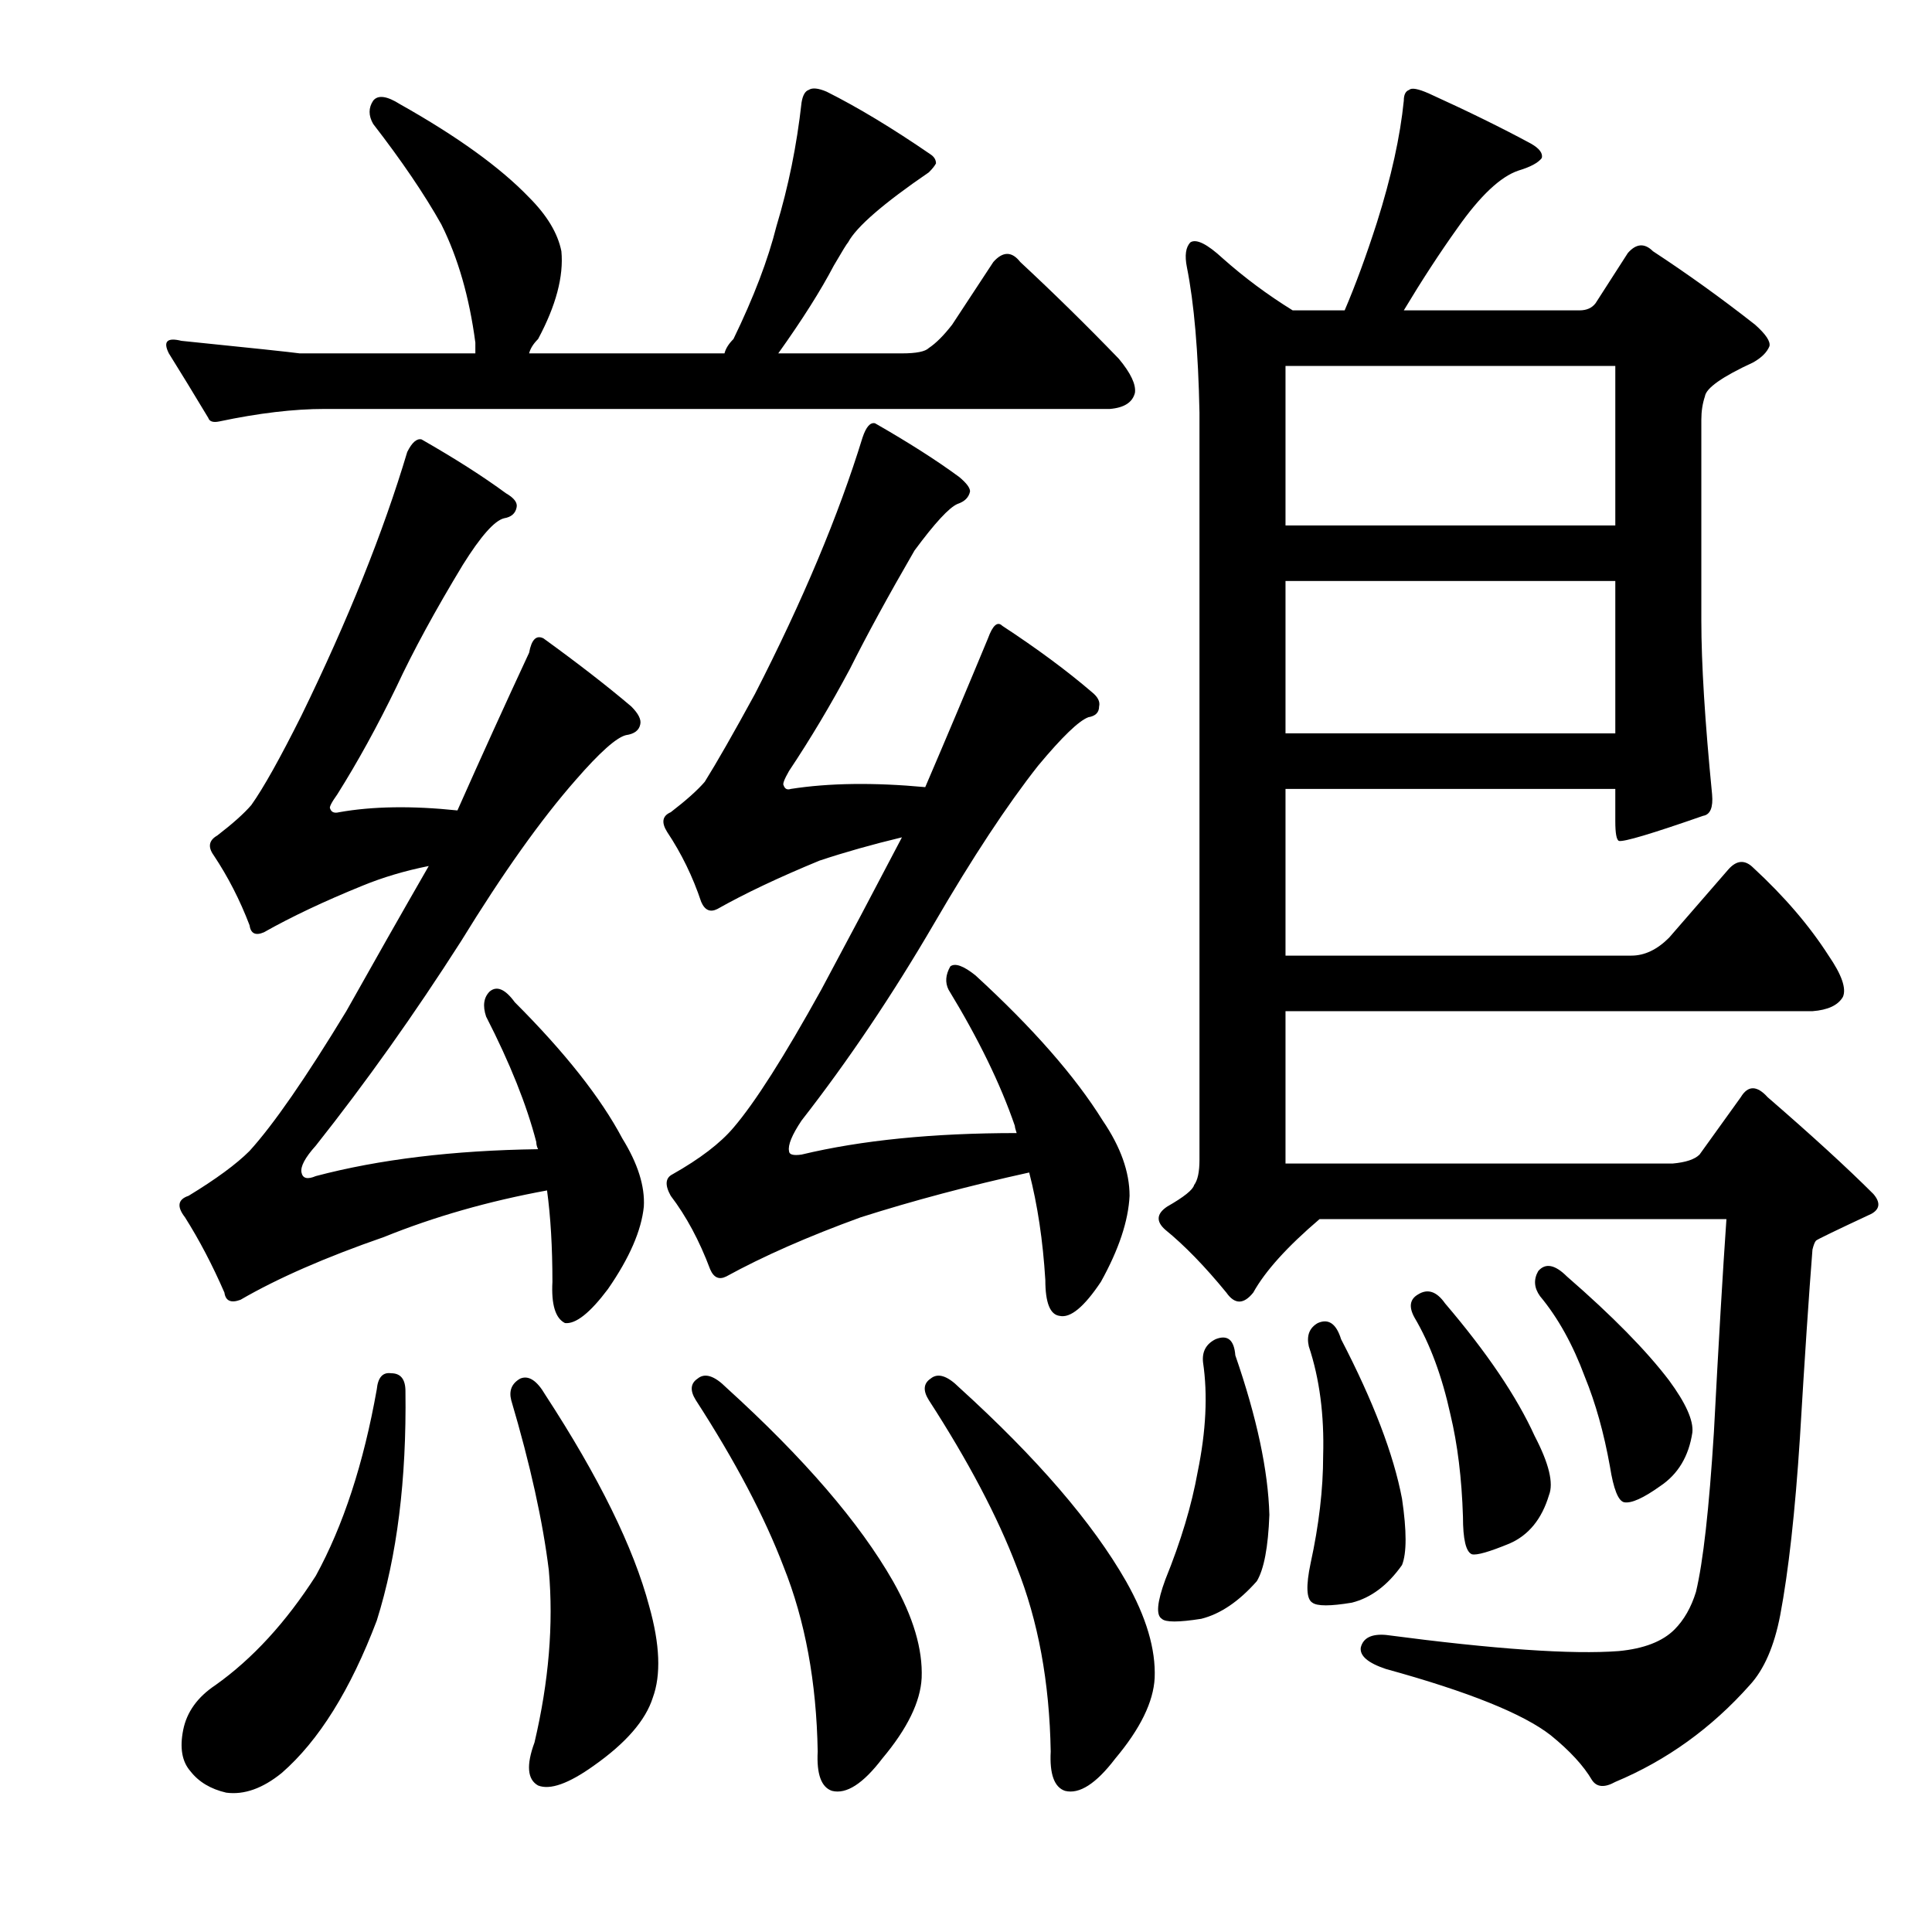
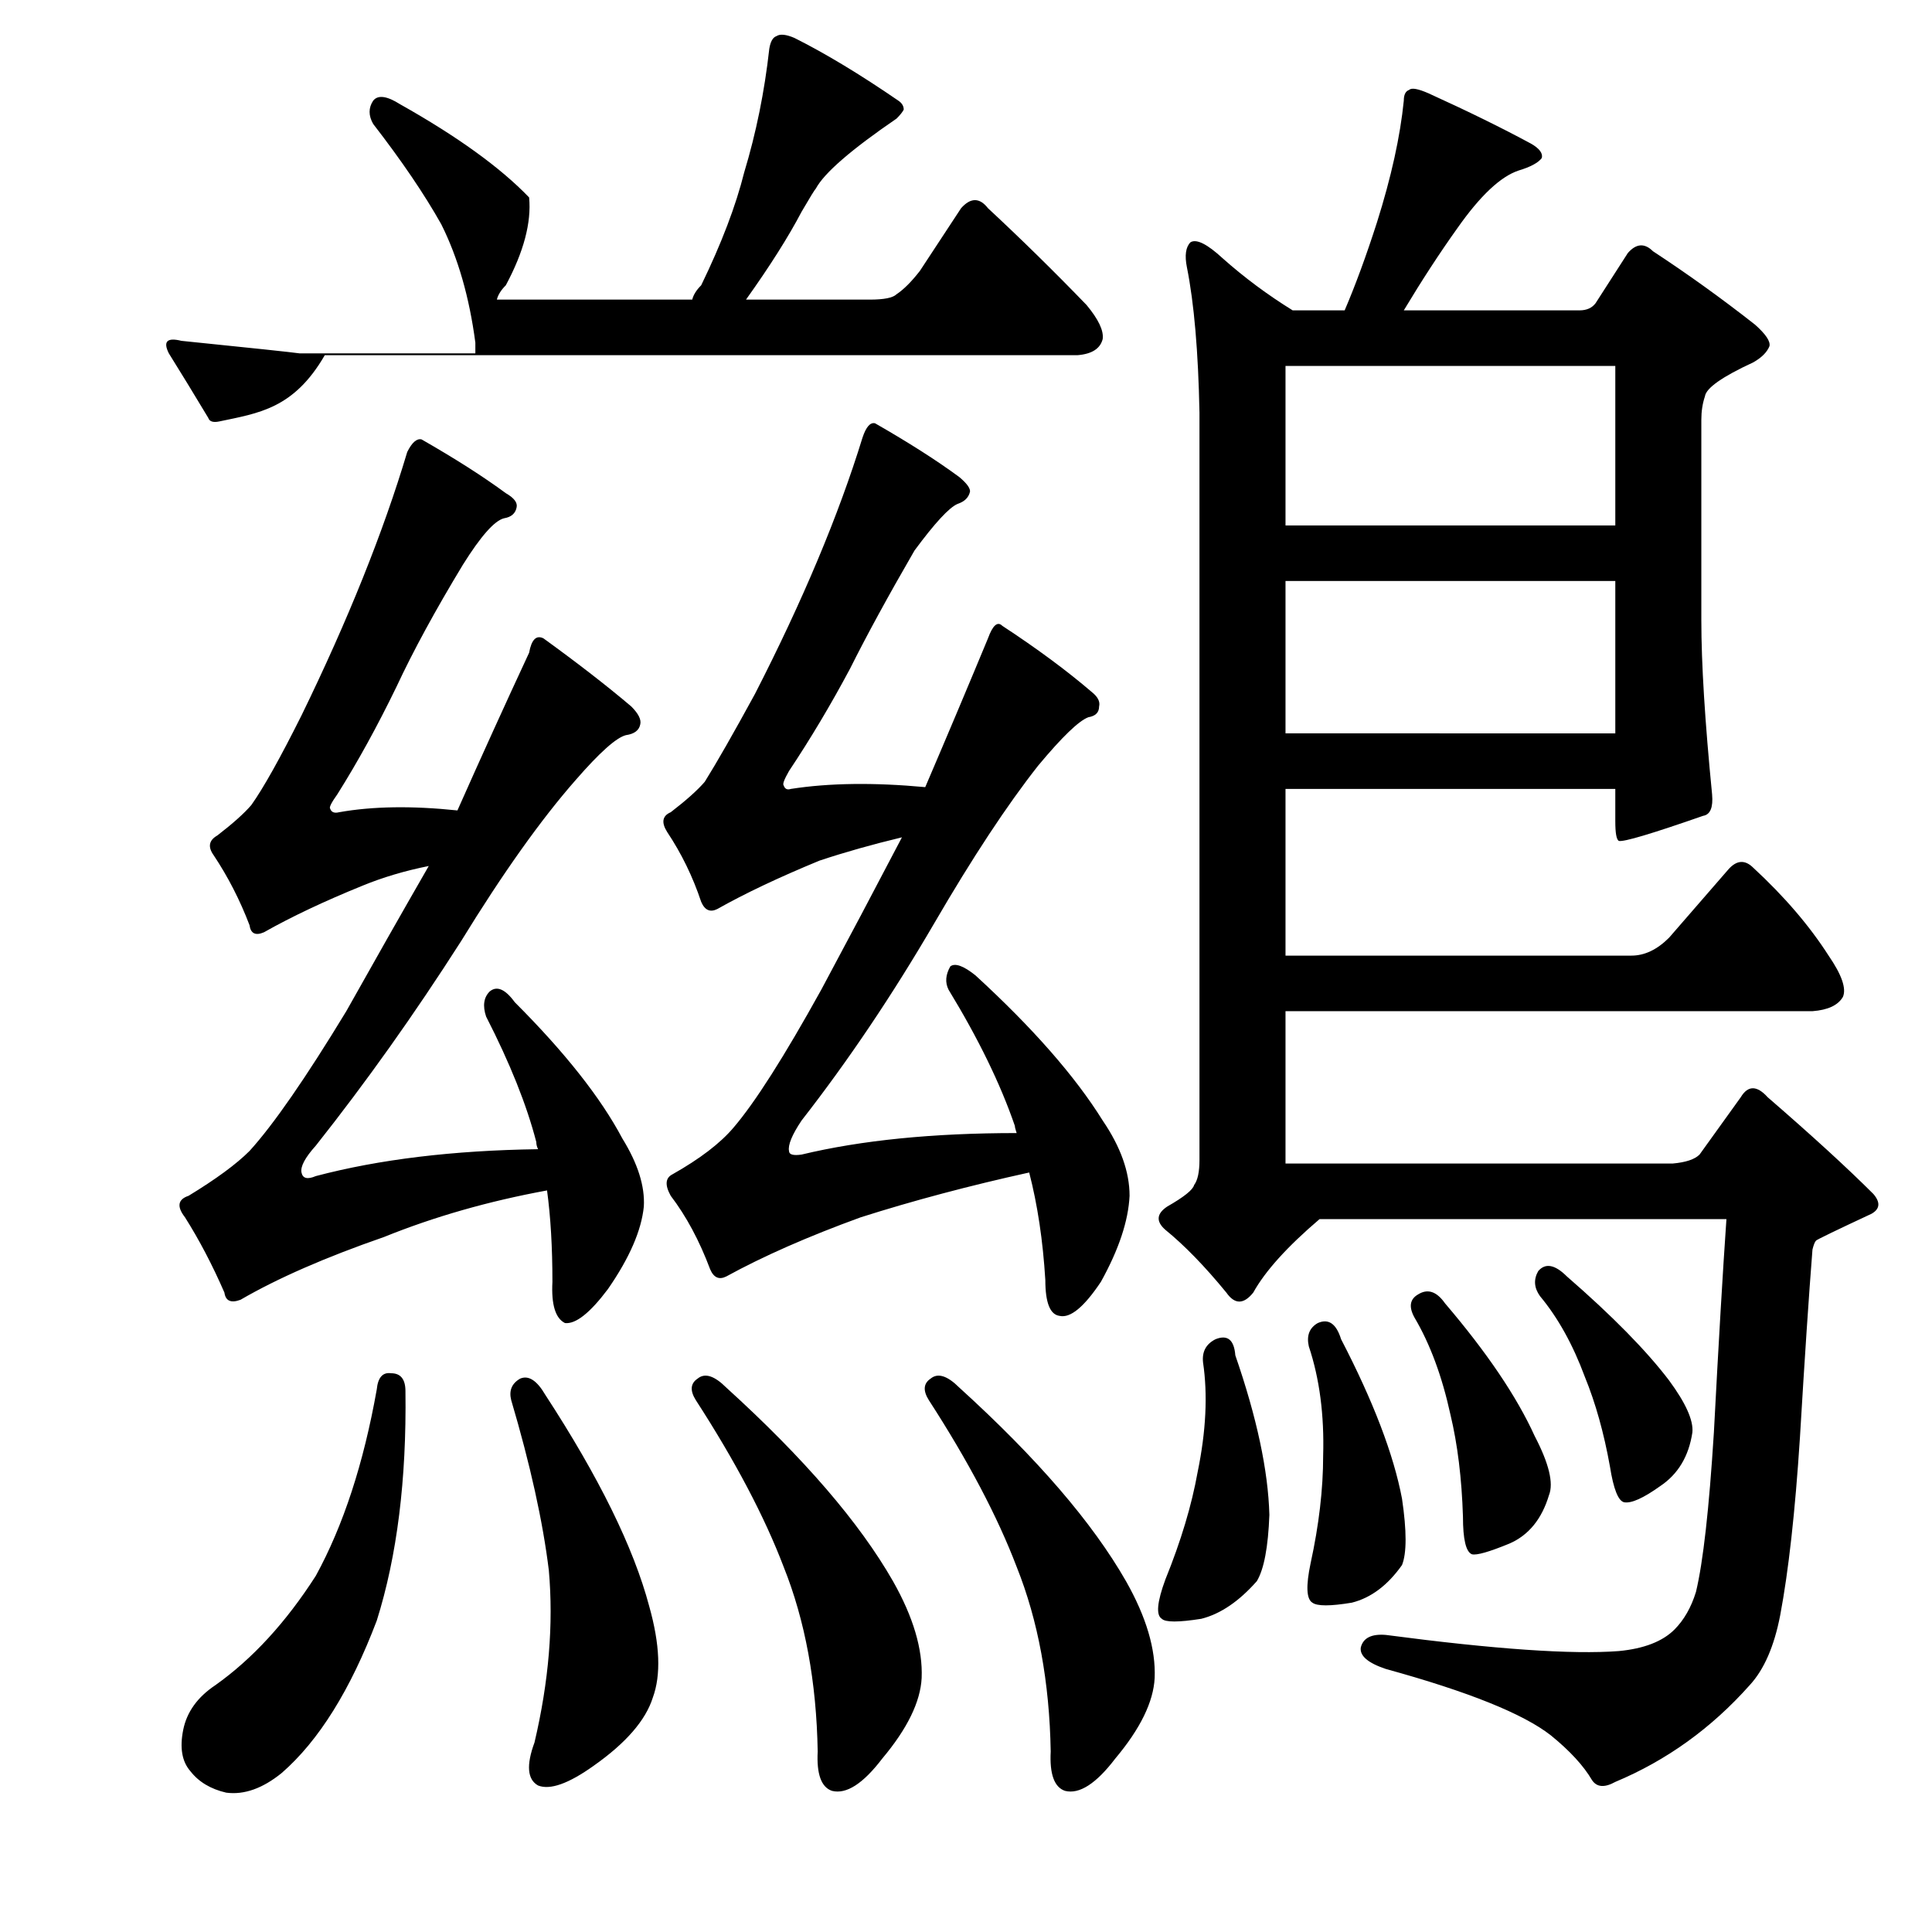
<svg xmlns="http://www.w3.org/2000/svg" version="1.1" id="图层_1" x="0px" y="0px" width="1000px" height="1000px" viewBox="0 0 1000 1000" enable-background="new 0 0 1000 1000" xml:space="preserve">
-   <path d="M113.375,218.162c-3.103,0.623-4.958,0-5.566-1.855c-7.422-12.365-14.235-23.498-20.41-33.398  c-3.103-6.175-0.928-8.35,6.494-6.494c36.486,3.711,56.896,5.885,61.23,6.494h90.918v-5.566  c-3.103-23.498-8.973-43.908-17.627-61.23c-8.669-15.453-20.41-32.775-35.254-51.953c-2.479-4.32-2.479-8.35,0-12.061  c2.464-3.088,7.103-2.464,13.916,1.855c29.688,16.699,51.953,32.79,66.797,48.242c9.277,9.277,14.844,18.555,16.699,27.832  c1.232,12.988-2.783,28.151-12.061,45.459c-2.479,2.479-4.03,4.958-4.639,7.422h101.123c0.608-2.464,2.16-4.943,4.639-7.422  c10.51-21.643,17.932-41.125,22.266-58.447c6.175-20.41,10.51-41.748,12.988-64.014c0.608-3.711,1.855-5.871,3.711-6.494  c1.855-1.232,4.943-0.928,9.277,0.928c16.076,8.045,34.007,18.874,53.809,32.471c1.855,1.247,2.783,2.783,2.783,4.639  c-0.623,1.247-1.855,2.783-3.711,4.639c-23.513,16.09-37.429,28.151-41.748,36.182c-0.623,0.623-3.103,4.639-7.422,12.061  c-6.813,12.988-16.395,28.151-28.76,45.459h64.014c7.422,0,12.061-0.928,13.916-2.783c3.711-2.464,7.727-6.494,12.061-12.061  l21.338-32.471c4.943-5.566,9.582-5.566,13.916,0c17.308,16.09,34.326,32.79,51.025,50.098c6.175,7.422,8.958,13.307,8.35,17.627  c-1.247,4.958-5.566,7.741-12.988,8.35H168.111C152.021,211.668,133.785,213.842,113.375,218.162z M277.584,591.111  c-4.958-19.164-13.611-40.82-25.977-64.941c-1.855-5.566-1.247-9.886,1.855-12.988c3.711-3.087,8.03-1.232,12.988,5.566  c25.977,25.977,44.531,49.489,55.664,70.508c8.03,12.988,11.741,24.745,11.133,35.254c-1.247,12.379-7.422,26.6-18.555,42.676  c-9.277,12.379-16.699,18.25-22.266,17.627c-4.958-2.464-7.117-9.582-6.494-21.338c0-17.931-0.928-33.703-2.783-47.314  c-30.311,5.566-58.447,13.612-84.424,24.121c-30.311,10.524-55.056,21.338-74.219,32.471c-4.958,1.855-7.741,0.624-8.35-3.711  c-6.189-14.22-12.988-27.208-20.41-38.965c-4.334-5.566-3.711-9.277,1.855-11.133c14.221-8.654,24.729-16.38,31.543-23.193  c12.365-13.597,29.064-37.718,50.098-72.363c14.221-25.353,28.44-50.402,42.676-75.146c-12.38,2.479-23.816,5.885-34.326,10.205  c-19.802,8.045-36.805,16.09-51.025,24.121c-4.334,1.855-6.813,0.624-7.422-3.711c-4.958-12.988-11.133-25.049-18.555-36.182  c-3.103-4.32-2.479-7.726,1.855-10.205c8.03-6.175,13.916-11.437,17.627-15.771c6.175-8.654,14.844-24.121,25.977-46.387  c24.121-49.474,42.356-94.934,54.736-136.377c2.464-4.943,4.943-7.103,7.422-6.494c17.308,9.9,31.848,19.178,43.604,27.832  c4.319,2.479,6.175,4.958,5.566,7.422c-0.623,3.102-2.783,4.958-6.494,5.566c-4.958,1.247-12.061,9.277-21.338,24.121  c-14.235,23.512-25.672,44.531-34.326,63.086c-9.9,20.41-20.105,38.965-30.615,55.664c-3.103,4.334-4.334,6.813-3.711,7.422  c0.608,1.855,2.16,2.479,4.639,1.855c17.308-3.087,37.718-3.392,61.23-0.928c12.365-27.832,24.729-55.041,37.109-81.641  c1.232-6.798,3.711-9.277,7.422-7.422c17.932,12.988,33.079,24.745,45.459,35.254c3.711,3.711,5.247,6.813,4.639,9.277  c-0.623,3.102-3.103,4.958-7.422,5.566c-4.958,1.247-13.611,8.973-25.977,23.193c-17.946,20.41-37.732,48.242-59.375,83.496  c-24.121,37.733-49.17,72.987-75.146,105.762c-5.566,6.19-8.045,10.829-7.422,13.916c0.608,3.102,3.088,3.711,7.422,1.855  c32.775-8.654,71.116-13.292,115.039-13.916C277.889,593.59,277.584,592.358,277.584,591.111z M202.438,710.789  c4.943,0,7.422,3.102,7.422,9.277c0.608,45.778-4.334,85.352-14.844,118.75c-13.611,35.863-30.007,62.158-49.17,78.857  c-9.9,8.031-19.482,11.437-28.76,10.205c-8.045-1.855-14.235-5.566-18.555-11.133c-4.334-4.958-5.566-12.061-3.711-21.338  s7.422-17.018,16.699-23.193c19.163-13.612,36.486-32.471,51.953-56.592c14.221-25.977,24.729-58.128,31.543-96.484  C195.624,712.963,198.104,710.18,202.438,710.789z M269.234,713.572c4.319-1.855,8.654,0.928,12.988,8.35  c27.832,42.676,45.764,79.176,53.809,109.473c5.566,19.787,6.175,35.558,1.855,47.314c-3.711,11.742-13.916,23.498-30.615,35.254  c-12.988,9.277-22.585,12.669-28.76,10.205c-5.566-3.102-6.189-10.524-1.855-22.266c7.422-31.543,9.886-61.23,7.422-89.063  c-3.103-25.353-9.597-54.736-19.482-88.135C263.349,719.762,264.9,716.051,269.234,713.572z M525.289,582.762  c-7.422-21.642-18.874-45.14-34.326-70.508c-1.855-3.711-1.551-7.726,0.928-12.061c2.464-1.855,6.799-0.304,12.988,4.639  c29.688,27.223,51.634,52.272,65.869,75.146c9.277,13.612,13.916,26.6,13.916,38.965c-0.623,12.988-5.566,27.832-14.844,44.531  c-8.669,12.988-15.771,18.874-21.338,17.627c-4.958-0.609-7.422-6.798-7.422-18.555c-1.247-20.41-4.03-38.965-8.35-55.664  c-30.935,6.813-59.998,14.54-87.207,23.193c-27.224,9.901-50.417,20.106-69.58,30.615c-3.711,1.855-6.494,0.624-8.35-3.711  c-5.566-14.844-12.38-27.513-20.41-38.037c-3.103-5.566-2.783-9.277,0.928-11.133c14.221-8.031,24.729-16.076,31.543-24.121  c11.133-12.988,26.281-36.791,45.459-71.436c13.597-25.353,27.513-51.634,41.748-78.857c-15.467,3.711-29.688,7.741-42.676,12.061  c-21.033,8.668-38.66,17.018-52.881,25.049c-3.711,1.855-6.494,0.624-8.35-3.711c-4.334-12.988-10.205-25.049-17.627-36.182  c-3.103-4.943-2.479-8.35,1.855-10.205c8.03-6.175,13.916-11.437,17.627-15.771c6.175-9.886,14.844-25.049,25.977-45.459  c24.729-48.242,43.284-92.455,55.664-132.666c1.855-5.566,4.016-8.031,6.494-7.422c17.308,9.9,31.848,19.178,43.604,27.832  c3.711,3.102,5.566,5.566,5.566,7.422c-0.623,3.102-2.783,5.262-6.494,6.494c-4.334,1.855-11.756,9.9-22.266,24.121  c-13.611,23.512-24.744,43.922-33.398,61.23c-9.9,18.555-20.41,36.182-31.543,52.881c-2.479,4.334-3.406,6.813-2.783,7.422  c0.608,1.855,1.855,2.479,3.711,1.855c19.787-3.087,42.98-3.392,69.58-0.928c11.133-25.977,21.946-51.634,32.471-77.002  c2.464-6.798,4.943-8.958,7.422-6.494c17.932,11.756,33.398,23.193,46.387,34.326c3.088,2.479,4.319,4.958,3.711,7.422  c0,3.102-1.855,4.958-5.566,5.566c-4.958,1.855-13.611,10.205-25.977,25.049c-16.091,20.41-34.021,47.633-53.809,81.641  c-21.657,37.109-44.531,71.131-68.652,102.051c-4.958,7.422-7.117,12.684-6.494,15.771c0,1.855,2.16,2.479,6.494,1.855  c30.92-7.422,68.029-11.133,111.328-11.133C525.594,584.617,525.289,583.385,525.289,582.762z M361.08,713.572  c3.711-3.087,8.654-1.537,14.844,4.639c40.197,36.5,68.957,69.899,86.279,100.195c10.51,18.555,15.452,35.254,14.844,50.098  c-0.623,12.365-7.422,26.281-20.41,41.748c-9.9,12.988-18.555,18.555-25.977,16.699c-5.566-1.855-8.045-8.668-7.422-20.41  c-0.623-35.877-6.494-67.725-17.627-95.557c-9.9-25.977-25.049-54.736-45.459-86.279C357.05,719.762,357.369,716.051,361.08,713.572  z M481.686,713.572c3.711-3.087,8.654-1.537,14.844,4.639c40.197,36.5,68.957,69.899,86.279,100.195  c10.51,18.555,15.452,35.254,14.844,50.098c-0.623,12.365-7.422,26.281-20.41,41.748c-9.9,12.988-18.555,18.555-25.977,16.699  c-5.566-1.855-8.045-8.668-7.422-20.41c-0.623-35.877-6.494-67.725-17.627-95.557c-9.9-25.977-25.049-54.736-45.459-86.279  C477.655,719.762,477.975,716.051,481.686,713.572z M629.195,693.162c6.175-2.464,9.582,0.319,10.205,8.35  c11.133,32.167,17.004,59.694,17.627,82.568c-0.623,16.699-2.783,28.151-6.494,34.326c-9.277,10.509-18.874,17.003-28.76,19.482  c-11.756,1.855-18.555,1.855-20.41,0c-3.103-1.855-2.479-8.668,1.855-20.41c8.03-19.787,13.597-38.341,16.699-55.664  c4.319-21.019,5.247-39.893,2.783-56.592C622.078,699.656,624.237,695.641,629.195,693.162z M620.846,213.523  c-0.623-31.543-2.783-56.592-6.494-75.146c-1.247-6.175-0.623-10.51,1.855-12.988c3.088-1.855,8.654,0.928,16.699,8.35  c11.133,9.9,23.193,18.874,36.182,26.904h26.904c5.566-12.988,11.133-28.137,16.699-45.459  c7.422-23.498,12.061-44.531,13.916-63.086c0-3.088,0.928-4.943,2.783-5.566c1.232-1.232,4.639-0.609,10.205,1.855  c20.41,9.277,38.037,17.946,52.881,25.977c4.319,2.479,6.175,4.958,5.566,7.422c-1.855,2.479-5.886,4.639-12.061,6.494  c-9.277,3.102-19.802,12.988-31.543,29.688c-9.277,12.988-18.555,27.223-27.832,42.676h90.918c3.711,0,6.494-1.232,8.35-3.711  l16.699-25.977c4.319-4.943,8.654-5.248,12.988-0.928c17.932,11.756,35.559,24.44,52.881,38.037  c5.566,4.958,8.03,8.668,7.422,11.133c-1.247,3.102-4.03,5.885-8.35,8.35c-16.091,7.422-24.44,13.307-25.049,17.627  c-1.247,3.711-1.855,7.741-1.855,12.061v103.906c0,22.266,1.855,52.272,5.566,89.99c0.608,6.813-0.928,10.524-4.639,11.133  c-26.6,9.277-41.14,13.612-43.604,12.988c-1.247-0.609-1.855-4.015-1.855-10.205v-16.699H665.377v86.279H844.43  c6.799,0,13.293-3.087,19.482-9.277l30.615-35.254c4.319-4.943,8.654-5.248,12.988-0.928c16.076,14.844,29.064,30.006,38.965,45.459  c6.799,9.901,9.277,17.018,7.422,21.338c-2.479,4.334-7.741,6.813-15.771,7.422H665.377v78.857h200.391  c6.799-0.609,11.438-2.16,13.916-4.639l21.338-29.688c3.711-6.175,8.35-6.175,13.916,0c22.874,19.801,41.125,36.5,54.736,50.098  c3.711,4.334,3.392,7.741-0.928,10.205c-18.555,8.668-28.151,13.307-28.76,13.916c-0.623,0.624-1.247,2.174-1.855,4.639  c-1.855,23.512-4.03,55.983-6.494,97.412c-2.479,38.356-5.886,68.971-10.205,91.846c-3.103,16.076-8.35,28.136-15.771,36.182  c-19.802,22.266-42.995,38.965-69.58,50.098c-5.566,3.087-9.597,2.783-12.061-0.928c-4.334-7.422-11.452-15.163-21.338-23.193  c-14.235-11.133-42.676-22.584-85.352-34.326c-9.277-3.102-13.611-6.813-12.988-11.133c1.232-4.958,5.566-7.118,12.988-6.494  c56.272,7.422,96.484,10.205,120.605,8.35c12.988-1.247,22.57-4.958,28.76-11.133c4.943-4.958,8.654-11.452,11.133-19.482  c3.711-15.453,6.799-42.98,9.277-82.568c2.464-46.996,4.639-83.8,6.494-110.4H683.004c-16.699,14.235-28.151,26.904-34.326,38.037  c-4.958,6.19-9.597,6.19-13.916,0c-11.133-13.597-21.657-24.425-31.543-32.471c-4.958-4.32-4.639-8.35,0.928-12.061  c8.654-4.943,13.293-8.654,13.916-11.133c1.855-2.464,2.783-6.798,2.783-12.988V213.523z M665.377,189.402v82.568H836.08v-82.568  H665.377z M665.377,300.73v78.857H836.08V300.73H665.377z M682.076,684.813c5.566-2.464,9.582,0.319,12.061,8.35  c16.699,32.167,27.209,59.694,31.543,82.568c2.464,16.699,2.464,28.151,0,34.326c-7.422,10.509-16.091,17.003-25.977,19.482  c-11.133,1.855-17.946,1.855-20.41,0c-3.103-1.855-3.406-8.668-0.928-20.41c4.319-19.787,6.494-38.341,6.494-55.664  c0.608-21.019-1.855-39.893-7.422-56.592C676.19,691.307,677.742,687.292,682.076,684.813z M734.029,669.969  c4.943-3.087,9.582-1.537,13.916,4.639c21.643,25.368,37.109,48.242,46.387,68.652c7.422,14.235,9.886,24.44,7.422,30.615  c-3.711,12.379-10.524,20.729-20.41,25.049c-10.524,4.334-17.019,6.19-19.482,5.566c-3.103-1.232-4.639-7.726-4.639-19.482  c-0.623-19.787-2.783-37.414-6.494-52.881c-4.334-19.787-10.524-36.486-18.555-50.098  C729.071,676.463,729.695,672.448,734.029,669.969z M796.188,657.908c3.711-4.32,8.654-3.392,14.844,2.783  c23.498,20.41,41.125,38.356,52.881,53.809c8.654,11.756,12.669,20.729,12.061,26.904c-1.855,12.379-7.422,21.657-16.699,27.832  c-8.669,6.19-14.844,8.973-18.555,8.35c-3.103-0.609-5.566-6.798-7.422-18.555c-3.103-17.308-7.422-32.775-12.988-46.387  c-6.189-16.699-13.916-30.615-23.193-41.748C794.013,666.577,793.709,662.243,796.188,657.908z" />
+   <path d="M113.375,218.162c-3.103,0.623-4.958,0-5.566-1.855c-7.422-12.365-14.235-23.498-20.41-33.398  c-3.103-6.175-0.928-8.35,6.494-6.494c36.486,3.711,56.896,5.885,61.23,6.494h90.918v-5.566  c-3.103-23.498-8.973-43.908-17.627-61.23c-8.669-15.453-20.41-32.775-35.254-51.953c-2.479-4.32-2.479-8.35,0-12.061  c2.464-3.088,7.103-2.464,13.916,1.855c29.688,16.699,51.953,32.79,66.797,48.242c1.232,12.988-2.783,28.151-12.061,45.459c-2.479,2.479-4.03,4.958-4.639,7.422h101.123c0.608-2.464,2.16-4.943,4.639-7.422  c10.51-21.643,17.932-41.125,22.266-58.447c6.175-20.41,10.51-41.748,12.988-64.014c0.608-3.711,1.855-5.871,3.711-6.494  c1.855-1.232,4.943-0.928,9.277,0.928c16.076,8.045,34.007,18.874,53.809,32.471c1.855,1.247,2.783,2.783,2.783,4.639  c-0.623,1.247-1.855,2.783-3.711,4.639c-23.513,16.09-37.429,28.151-41.748,36.182c-0.623,0.623-3.103,4.639-7.422,12.061  c-6.813,12.988-16.395,28.151-28.76,45.459h64.014c7.422,0,12.061-0.928,13.916-2.783c3.711-2.464,7.727-6.494,12.061-12.061  l21.338-32.471c4.943-5.566,9.582-5.566,13.916,0c17.308,16.09,34.326,32.79,51.025,50.098c6.175,7.422,8.958,13.307,8.35,17.627  c-1.247,4.958-5.566,7.741-12.988,8.35H168.111C152.021,211.668,133.785,213.842,113.375,218.162z M277.584,591.111  c-4.958-19.164-13.611-40.82-25.977-64.941c-1.855-5.566-1.247-9.886,1.855-12.988c3.711-3.087,8.03-1.232,12.988,5.566  c25.977,25.977,44.531,49.489,55.664,70.508c8.03,12.988,11.741,24.745,11.133,35.254c-1.247,12.379-7.422,26.6-18.555,42.676  c-9.277,12.379-16.699,18.25-22.266,17.627c-4.958-2.464-7.117-9.582-6.494-21.338c0-17.931-0.928-33.703-2.783-47.314  c-30.311,5.566-58.447,13.612-84.424,24.121c-30.311,10.524-55.056,21.338-74.219,32.471c-4.958,1.855-7.741,0.624-8.35-3.711  c-6.189-14.22-12.988-27.208-20.41-38.965c-4.334-5.566-3.711-9.277,1.855-11.133c14.221-8.654,24.729-16.38,31.543-23.193  c12.365-13.597,29.064-37.718,50.098-72.363c14.221-25.353,28.44-50.402,42.676-75.146c-12.38,2.479-23.816,5.885-34.326,10.205  c-19.802,8.045-36.805,16.09-51.025,24.121c-4.334,1.855-6.813,0.624-7.422-3.711c-4.958-12.988-11.133-25.049-18.555-36.182  c-3.103-4.32-2.479-7.726,1.855-10.205c8.03-6.175,13.916-11.437,17.627-15.771c6.175-8.654,14.844-24.121,25.977-46.387  c24.121-49.474,42.356-94.934,54.736-136.377c2.464-4.943,4.943-7.103,7.422-6.494c17.308,9.9,31.848,19.178,43.604,27.832  c4.319,2.479,6.175,4.958,5.566,7.422c-0.623,3.102-2.783,4.958-6.494,5.566c-4.958,1.247-12.061,9.277-21.338,24.121  c-14.235,23.512-25.672,44.531-34.326,63.086c-9.9,20.41-20.105,38.965-30.615,55.664c-3.103,4.334-4.334,6.813-3.711,7.422  c0.608,1.855,2.16,2.479,4.639,1.855c17.308-3.087,37.718-3.392,61.23-0.928c12.365-27.832,24.729-55.041,37.109-81.641  c1.232-6.798,3.711-9.277,7.422-7.422c17.932,12.988,33.079,24.745,45.459,35.254c3.711,3.711,5.247,6.813,4.639,9.277  c-0.623,3.102-3.103,4.958-7.422,5.566c-4.958,1.247-13.611,8.973-25.977,23.193c-17.946,20.41-37.732,48.242-59.375,83.496  c-24.121,37.733-49.17,72.987-75.146,105.762c-5.566,6.19-8.045,10.829-7.422,13.916c0.608,3.102,3.088,3.711,7.422,1.855  c32.775-8.654,71.116-13.292,115.039-13.916C277.889,593.59,277.584,592.358,277.584,591.111z M202.438,710.789  c4.943,0,7.422,3.102,7.422,9.277c0.608,45.778-4.334,85.352-14.844,118.75c-13.611,35.863-30.007,62.158-49.17,78.857  c-9.9,8.031-19.482,11.437-28.76,10.205c-8.045-1.855-14.235-5.566-18.555-11.133c-4.334-4.958-5.566-12.061-3.711-21.338  s7.422-17.018,16.699-23.193c19.163-13.612,36.486-32.471,51.953-56.592c14.221-25.977,24.729-58.128,31.543-96.484  C195.624,712.963,198.104,710.18,202.438,710.789z M269.234,713.572c4.319-1.855,8.654,0.928,12.988,8.35  c27.832,42.676,45.764,79.176,53.809,109.473c5.566,19.787,6.175,35.558,1.855,47.314c-3.711,11.742-13.916,23.498-30.615,35.254  c-12.988,9.277-22.585,12.669-28.76,10.205c-5.566-3.102-6.189-10.524-1.855-22.266c7.422-31.543,9.886-61.23,7.422-89.063  c-3.103-25.353-9.597-54.736-19.482-88.135C263.349,719.762,264.9,716.051,269.234,713.572z M525.289,582.762  c-7.422-21.642-18.874-45.14-34.326-70.508c-1.855-3.711-1.551-7.726,0.928-12.061c2.464-1.855,6.799-0.304,12.988,4.639  c29.688,27.223,51.634,52.272,65.869,75.146c9.277,13.612,13.916,26.6,13.916,38.965c-0.623,12.988-5.566,27.832-14.844,44.531  c-8.669,12.988-15.771,18.874-21.338,17.627c-4.958-0.609-7.422-6.798-7.422-18.555c-1.247-20.41-4.03-38.965-8.35-55.664  c-30.935,6.813-59.998,14.54-87.207,23.193c-27.224,9.901-50.417,20.106-69.58,30.615c-3.711,1.855-6.494,0.624-8.35-3.711  c-5.566-14.844-12.38-27.513-20.41-38.037c-3.103-5.566-2.783-9.277,0.928-11.133c14.221-8.031,24.729-16.076,31.543-24.121  c11.133-12.988,26.281-36.791,45.459-71.436c13.597-25.353,27.513-51.634,41.748-78.857c-15.467,3.711-29.688,7.741-42.676,12.061  c-21.033,8.668-38.66,17.018-52.881,25.049c-3.711,1.855-6.494,0.624-8.35-3.711c-4.334-12.988-10.205-25.049-17.627-36.182  c-3.103-4.943-2.479-8.35,1.855-10.205c8.03-6.175,13.916-11.437,17.627-15.771c6.175-9.886,14.844-25.049,25.977-45.459  c24.729-48.242,43.284-92.455,55.664-132.666c1.855-5.566,4.016-8.031,6.494-7.422c17.308,9.9,31.848,19.178,43.604,27.832  c3.711,3.102,5.566,5.566,5.566,7.422c-0.623,3.102-2.783,5.262-6.494,6.494c-4.334,1.855-11.756,9.9-22.266,24.121  c-13.611,23.512-24.744,43.922-33.398,61.23c-9.9,18.555-20.41,36.182-31.543,52.881c-2.479,4.334-3.406,6.813-2.783,7.422  c0.608,1.855,1.855,2.479,3.711,1.855c19.787-3.087,42.98-3.392,69.58-0.928c11.133-25.977,21.946-51.634,32.471-77.002  c2.464-6.798,4.943-8.958,7.422-6.494c17.932,11.756,33.398,23.193,46.387,34.326c3.088,2.479,4.319,4.958,3.711,7.422  c0,3.102-1.855,4.958-5.566,5.566c-4.958,1.855-13.611,10.205-25.977,25.049c-16.091,20.41-34.021,47.633-53.809,81.641  c-21.657,37.109-44.531,71.131-68.652,102.051c-4.958,7.422-7.117,12.684-6.494,15.771c0,1.855,2.16,2.479,6.494,1.855  c30.92-7.422,68.029-11.133,111.328-11.133C525.594,584.617,525.289,583.385,525.289,582.762z M361.08,713.572  c3.711-3.087,8.654-1.537,14.844,4.639c40.197,36.5,68.957,69.899,86.279,100.195c10.51,18.555,15.452,35.254,14.844,50.098  c-0.623,12.365-7.422,26.281-20.41,41.748c-9.9,12.988-18.555,18.555-25.977,16.699c-5.566-1.855-8.045-8.668-7.422-20.41  c-0.623-35.877-6.494-67.725-17.627-95.557c-9.9-25.977-25.049-54.736-45.459-86.279C357.05,719.762,357.369,716.051,361.08,713.572  z M481.686,713.572c3.711-3.087,8.654-1.537,14.844,4.639c40.197,36.5,68.957,69.899,86.279,100.195  c10.51,18.555,15.452,35.254,14.844,50.098c-0.623,12.365-7.422,26.281-20.41,41.748c-9.9,12.988-18.555,18.555-25.977,16.699  c-5.566-1.855-8.045-8.668-7.422-20.41c-0.623-35.877-6.494-67.725-17.627-95.557c-9.9-25.977-25.049-54.736-45.459-86.279  C477.655,719.762,477.975,716.051,481.686,713.572z M629.195,693.162c6.175-2.464,9.582,0.319,10.205,8.35  c11.133,32.167,17.004,59.694,17.627,82.568c-0.623,16.699-2.783,28.151-6.494,34.326c-9.277,10.509-18.874,17.003-28.76,19.482  c-11.756,1.855-18.555,1.855-20.41,0c-3.103-1.855-2.479-8.668,1.855-20.41c8.03-19.787,13.597-38.341,16.699-55.664  c4.319-21.019,5.247-39.893,2.783-56.592C622.078,699.656,624.237,695.641,629.195,693.162z M620.846,213.523  c-0.623-31.543-2.783-56.592-6.494-75.146c-1.247-6.175-0.623-10.51,1.855-12.988c3.088-1.855,8.654,0.928,16.699,8.35  c11.133,9.9,23.193,18.874,36.182,26.904h26.904c5.566-12.988,11.133-28.137,16.699-45.459  c7.422-23.498,12.061-44.531,13.916-63.086c0-3.088,0.928-4.943,2.783-5.566c1.232-1.232,4.639-0.609,10.205,1.855  c20.41,9.277,38.037,17.946,52.881,25.977c4.319,2.479,6.175,4.958,5.566,7.422c-1.855,2.479-5.886,4.639-12.061,6.494  c-9.277,3.102-19.802,12.988-31.543,29.688c-9.277,12.988-18.555,27.223-27.832,42.676h90.918c3.711,0,6.494-1.232,8.35-3.711  l16.699-25.977c4.319-4.943,8.654-5.248,12.988-0.928c17.932,11.756,35.559,24.44,52.881,38.037  c5.566,4.958,8.03,8.668,7.422,11.133c-1.247,3.102-4.03,5.885-8.35,8.35c-16.091,7.422-24.44,13.307-25.049,17.627  c-1.247,3.711-1.855,7.741-1.855,12.061v103.906c0,22.266,1.855,52.272,5.566,89.99c0.608,6.813-0.928,10.524-4.639,11.133  c-26.6,9.277-41.14,13.612-43.604,12.988c-1.247-0.609-1.855-4.015-1.855-10.205v-16.699H665.377v86.279H844.43  c6.799,0,13.293-3.087,19.482-9.277l30.615-35.254c4.319-4.943,8.654-5.248,12.988-0.928c16.076,14.844,29.064,30.006,38.965,45.459  c6.799,9.901,9.277,17.018,7.422,21.338c-2.479,4.334-7.741,6.813-15.771,7.422H665.377v78.857h200.391  c6.799-0.609,11.438-2.16,13.916-4.639l21.338-29.688c3.711-6.175,8.35-6.175,13.916,0c22.874,19.801,41.125,36.5,54.736,50.098  c3.711,4.334,3.392,7.741-0.928,10.205c-18.555,8.668-28.151,13.307-28.76,13.916c-0.623,0.624-1.247,2.174-1.855,4.639  c-1.855,23.512-4.03,55.983-6.494,97.412c-2.479,38.356-5.886,68.971-10.205,91.846c-3.103,16.076-8.35,28.136-15.771,36.182  c-19.802,22.266-42.995,38.965-69.58,50.098c-5.566,3.087-9.597,2.783-12.061-0.928c-4.334-7.422-11.452-15.163-21.338-23.193  c-14.235-11.133-42.676-22.584-85.352-34.326c-9.277-3.102-13.611-6.813-12.988-11.133c1.232-4.958,5.566-7.118,12.988-6.494  c56.272,7.422,96.484,10.205,120.605,8.35c12.988-1.247,22.57-4.958,28.76-11.133c4.943-4.958,8.654-11.452,11.133-19.482  c3.711-15.453,6.799-42.98,9.277-82.568c2.464-46.996,4.639-83.8,6.494-110.4H683.004c-16.699,14.235-28.151,26.904-34.326,38.037  c-4.958,6.19-9.597,6.19-13.916,0c-11.133-13.597-21.657-24.425-31.543-32.471c-4.958-4.32-4.639-8.35,0.928-12.061  c8.654-4.943,13.293-8.654,13.916-11.133c1.855-2.464,2.783-6.798,2.783-12.988V213.523z M665.377,189.402v82.568H836.08v-82.568  H665.377z M665.377,300.73v78.857H836.08V300.73H665.377z M682.076,684.813c5.566-2.464,9.582,0.319,12.061,8.35  c16.699,32.167,27.209,59.694,31.543,82.568c2.464,16.699,2.464,28.151,0,34.326c-7.422,10.509-16.091,17.003-25.977,19.482  c-11.133,1.855-17.946,1.855-20.41,0c-3.103-1.855-3.406-8.668-0.928-20.41c4.319-19.787,6.494-38.341,6.494-55.664  c0.608-21.019-1.855-39.893-7.422-56.592C676.19,691.307,677.742,687.292,682.076,684.813z M734.029,669.969  c4.943-3.087,9.582-1.537,13.916,4.639c21.643,25.368,37.109,48.242,46.387,68.652c7.422,14.235,9.886,24.44,7.422,30.615  c-3.711,12.379-10.524,20.729-20.41,25.049c-10.524,4.334-17.019,6.19-19.482,5.566c-3.103-1.232-4.639-7.726-4.639-19.482  c-0.623-19.787-2.783-37.414-6.494-52.881c-4.334-19.787-10.524-36.486-18.555-50.098  C729.071,676.463,729.695,672.448,734.029,669.969z M796.188,657.908c3.711-4.32,8.654-3.392,14.844,2.783  c23.498,20.41,41.125,38.356,52.881,53.809c8.654,11.756,12.669,20.729,12.061,26.904c-1.855,12.379-7.422,21.657-16.699,27.832  c-8.669,6.19-14.844,8.973-18.555,8.35c-3.103-0.609-5.566-6.798-7.422-18.555c-3.103-17.308-7.422-32.775-12.988-46.387  c-6.189-16.699-13.916-30.615-23.193-41.748C794.013,666.577,793.709,662.243,796.188,657.908z" />
</svg>